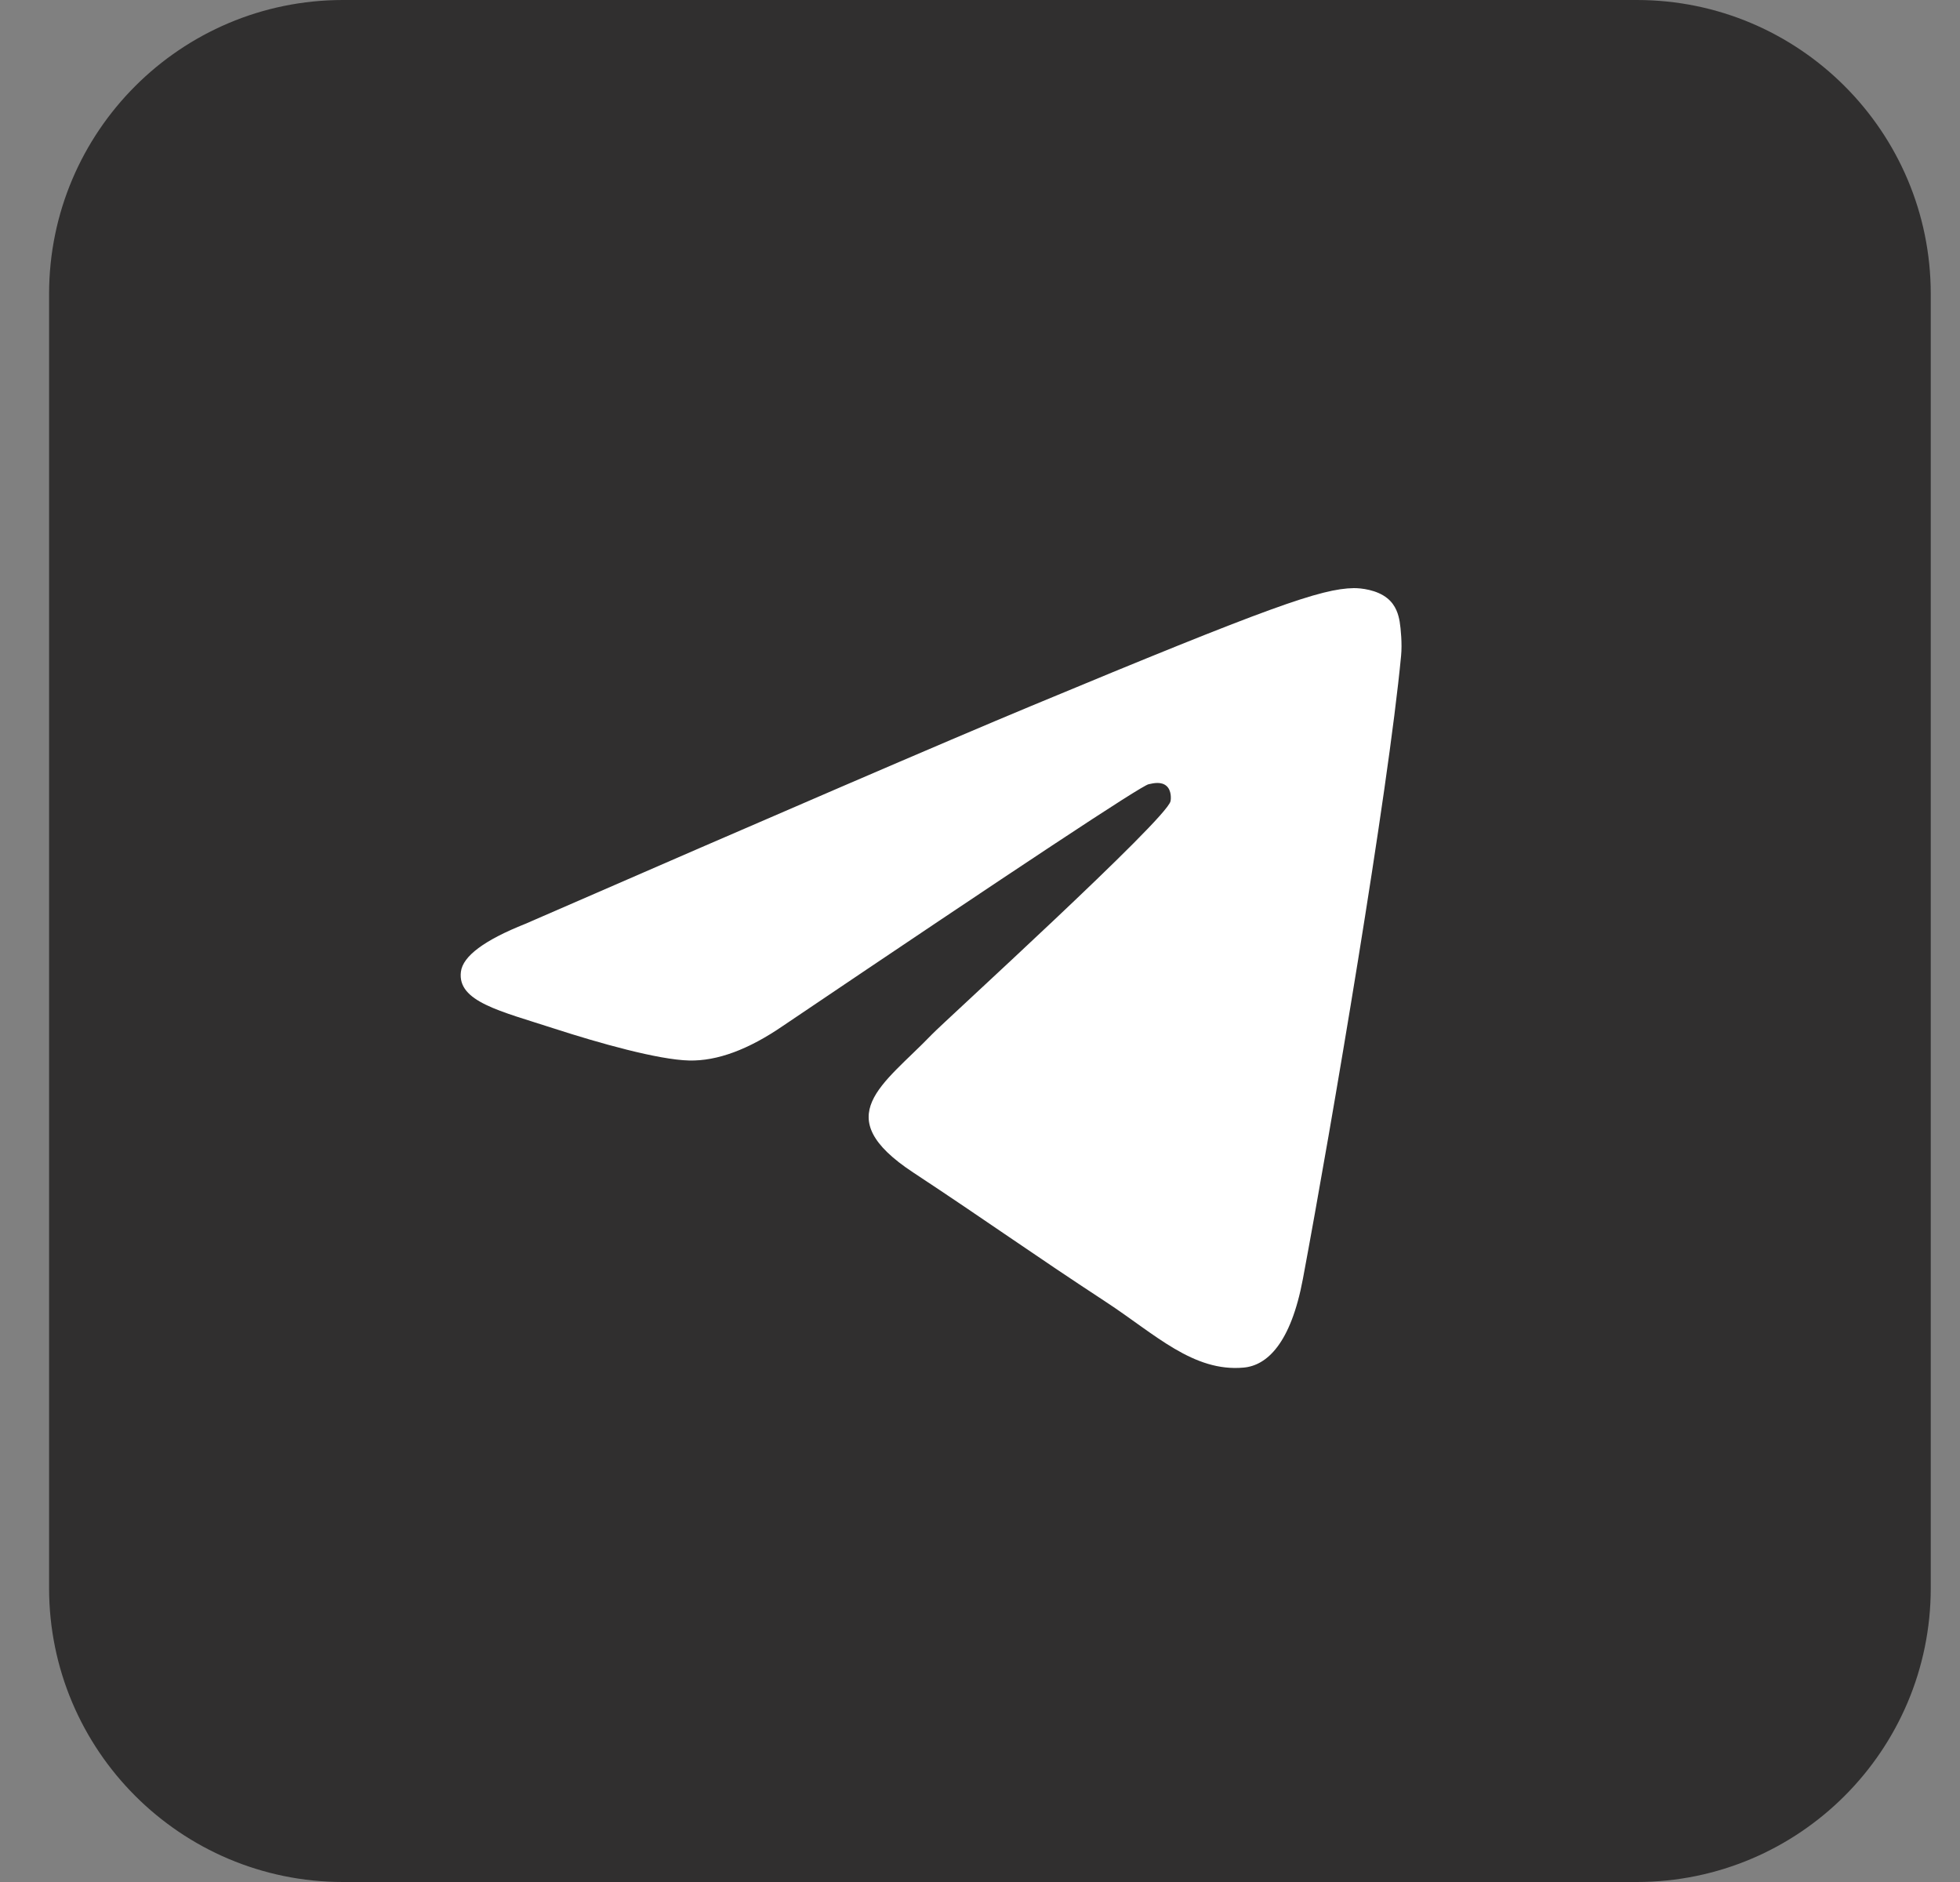
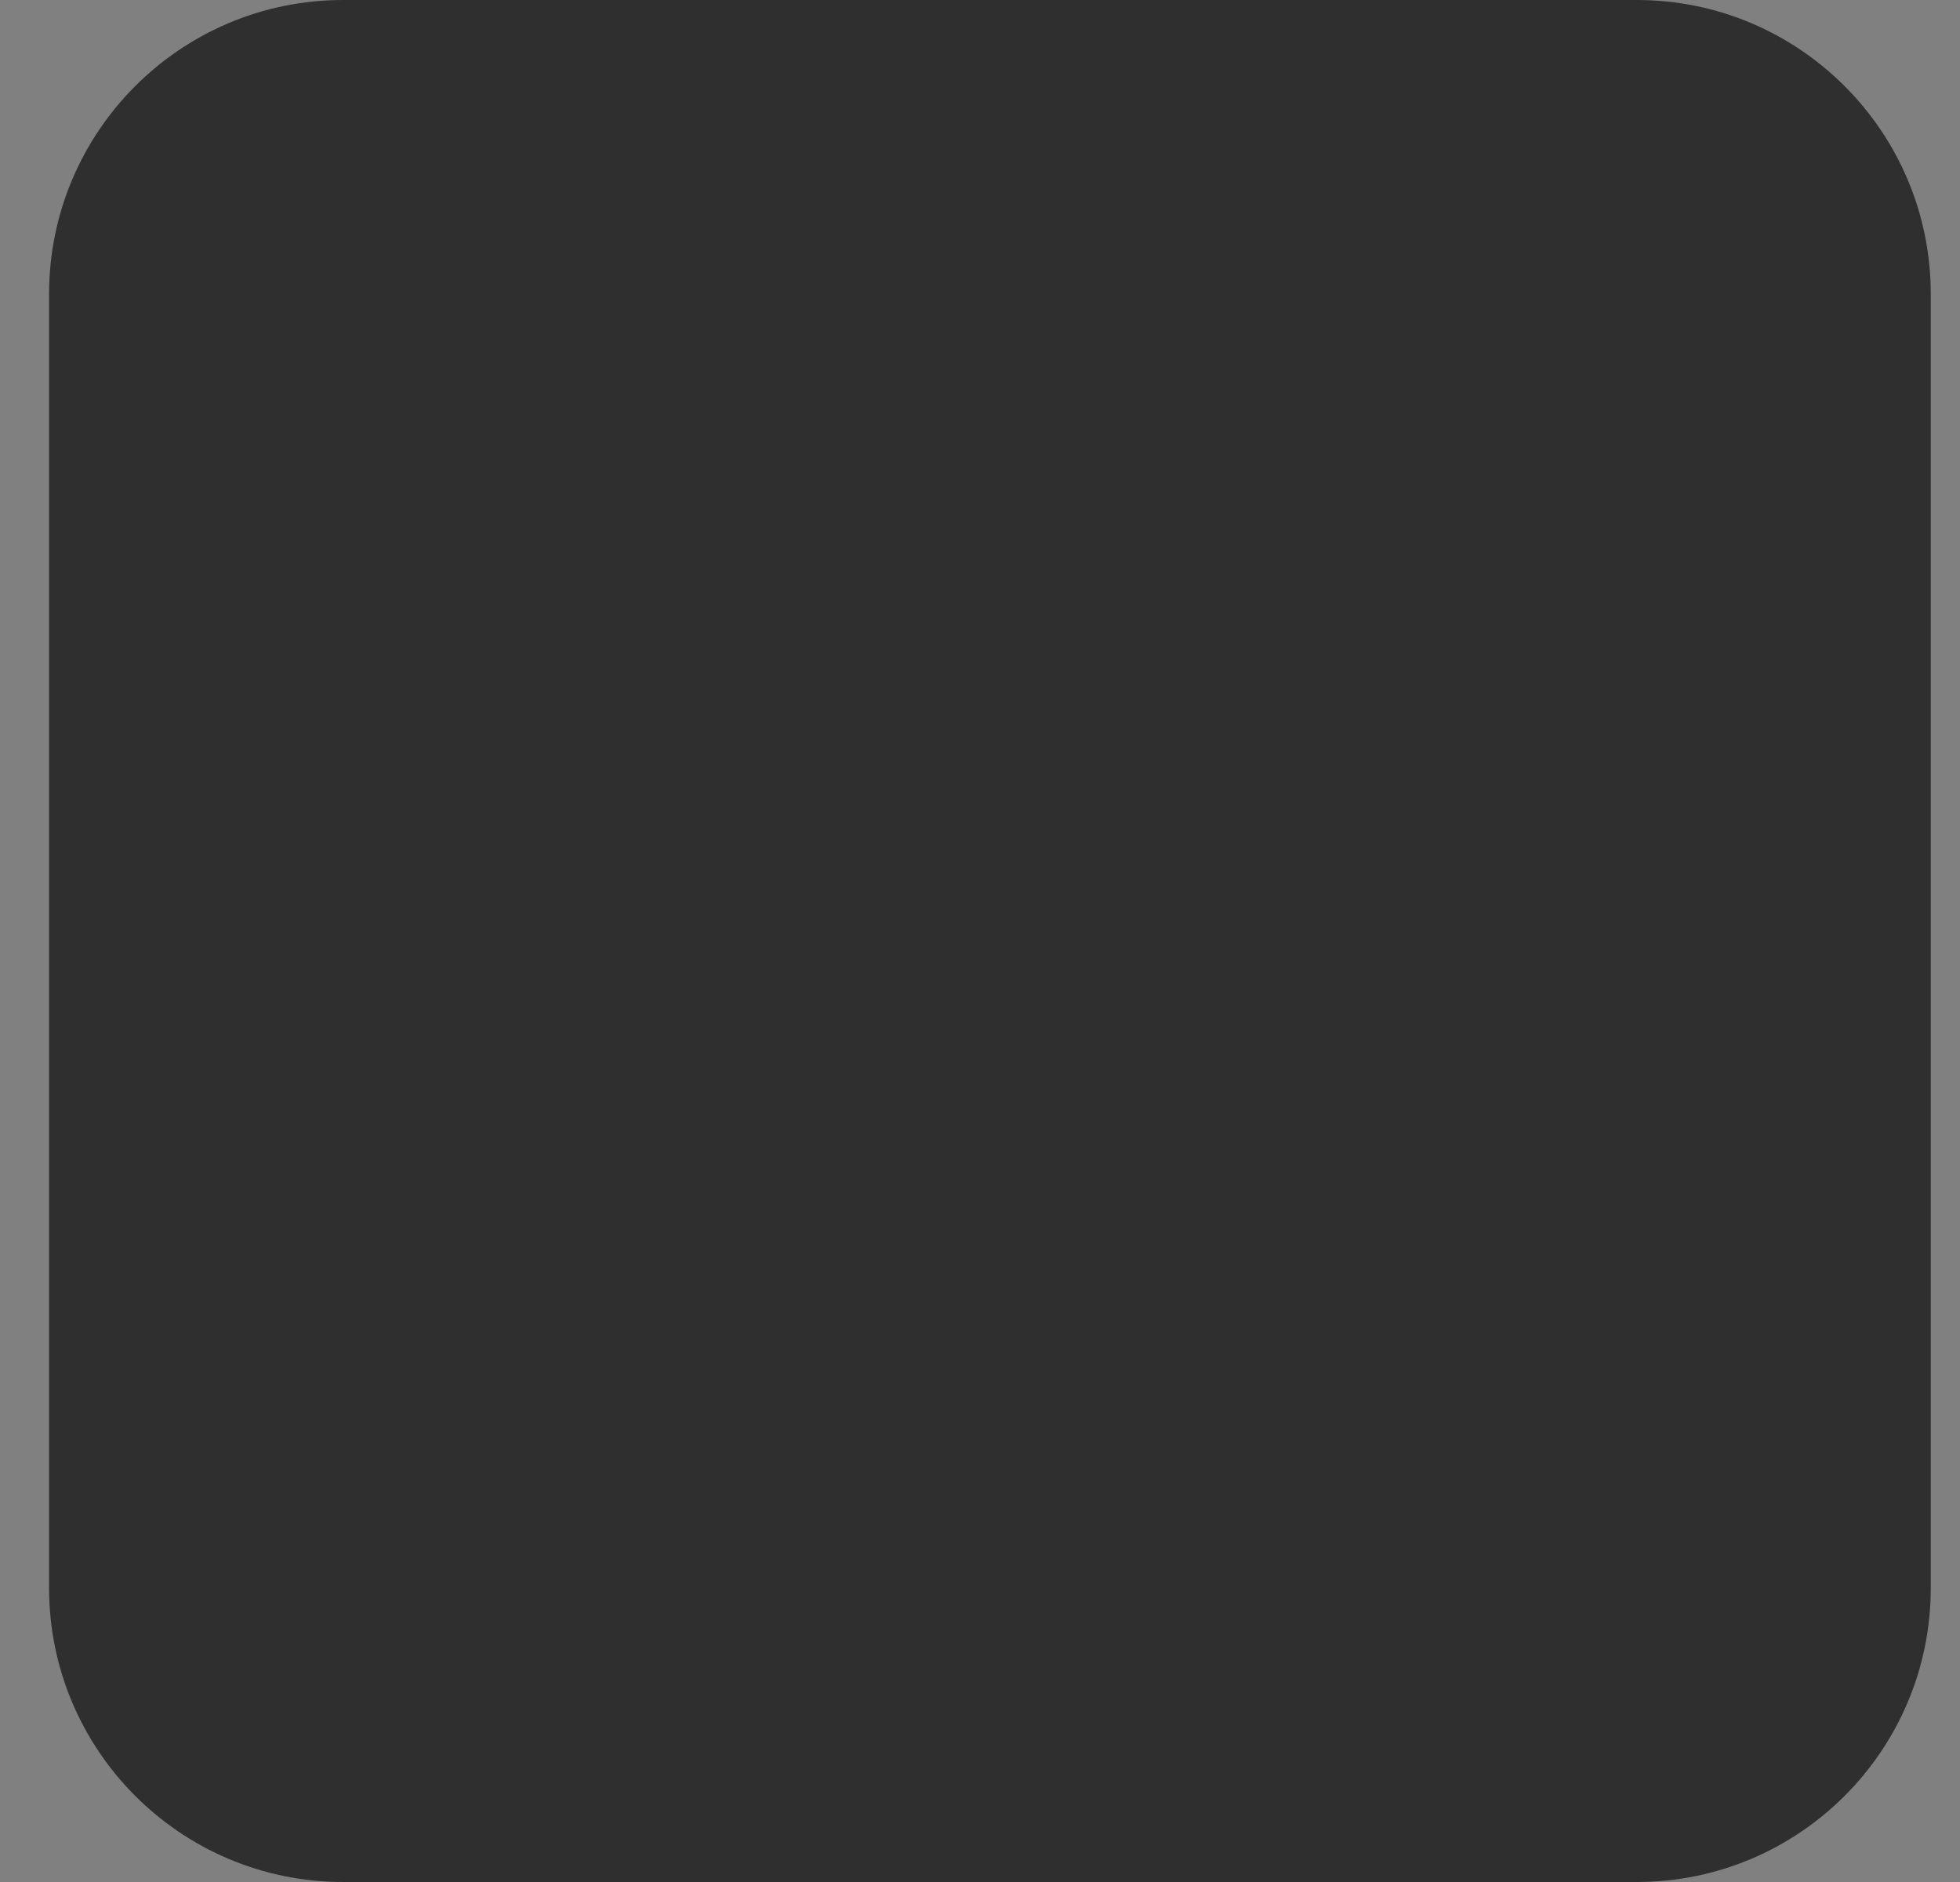
<svg xmlns="http://www.w3.org/2000/svg" width="25" height="24" viewBox="0 0 25 24" fill="none">
  <rect x="0" y="0" width="25" height="24" fill="#808080" stroke="none" />
  <path d="M20.877 0H4.376C2.305 0 0.626 1.679 0.626 3.75V20.25C0.626 22.321 2.305 24 4.376 24H20.877C22.948 24 24.627 22.321 24.627 20.25V3.75C24.627 1.679 22.948 0 20.877 0Z" fill="#302F2F" />
-   <path d="M6.701 11.781C9.923 10.378 12.071 9.453 13.145 9.006C16.214 7.729 16.852 7.507 17.267 7.5C17.359 7.499 17.563 7.521 17.695 7.629C17.807 7.719 17.838 7.842 17.853 7.928C17.867 8.014 17.886 8.21 17.871 8.363C17.705 10.11 16.985 14.35 16.619 16.307C16.464 17.135 16.159 17.413 15.864 17.44C15.222 17.499 14.735 17.016 14.114 16.608C13.141 15.971 12.592 15.574 11.648 14.952C10.557 14.233 11.264 13.838 11.886 13.192C12.048 13.023 14.876 10.452 14.93 10.218C14.937 10.189 14.944 10.08 14.879 10.023C14.814 9.966 14.719 9.985 14.65 10.001C14.553 10.023 12.999 11.05 9.989 13.081C9.548 13.384 9.149 13.532 8.791 13.524C8.397 13.515 7.638 13.301 7.073 13.118C6.381 12.893 5.831 12.774 5.879 12.392C5.904 12.193 6.178 11.989 6.701 11.781Z" fill="white" />
</svg>